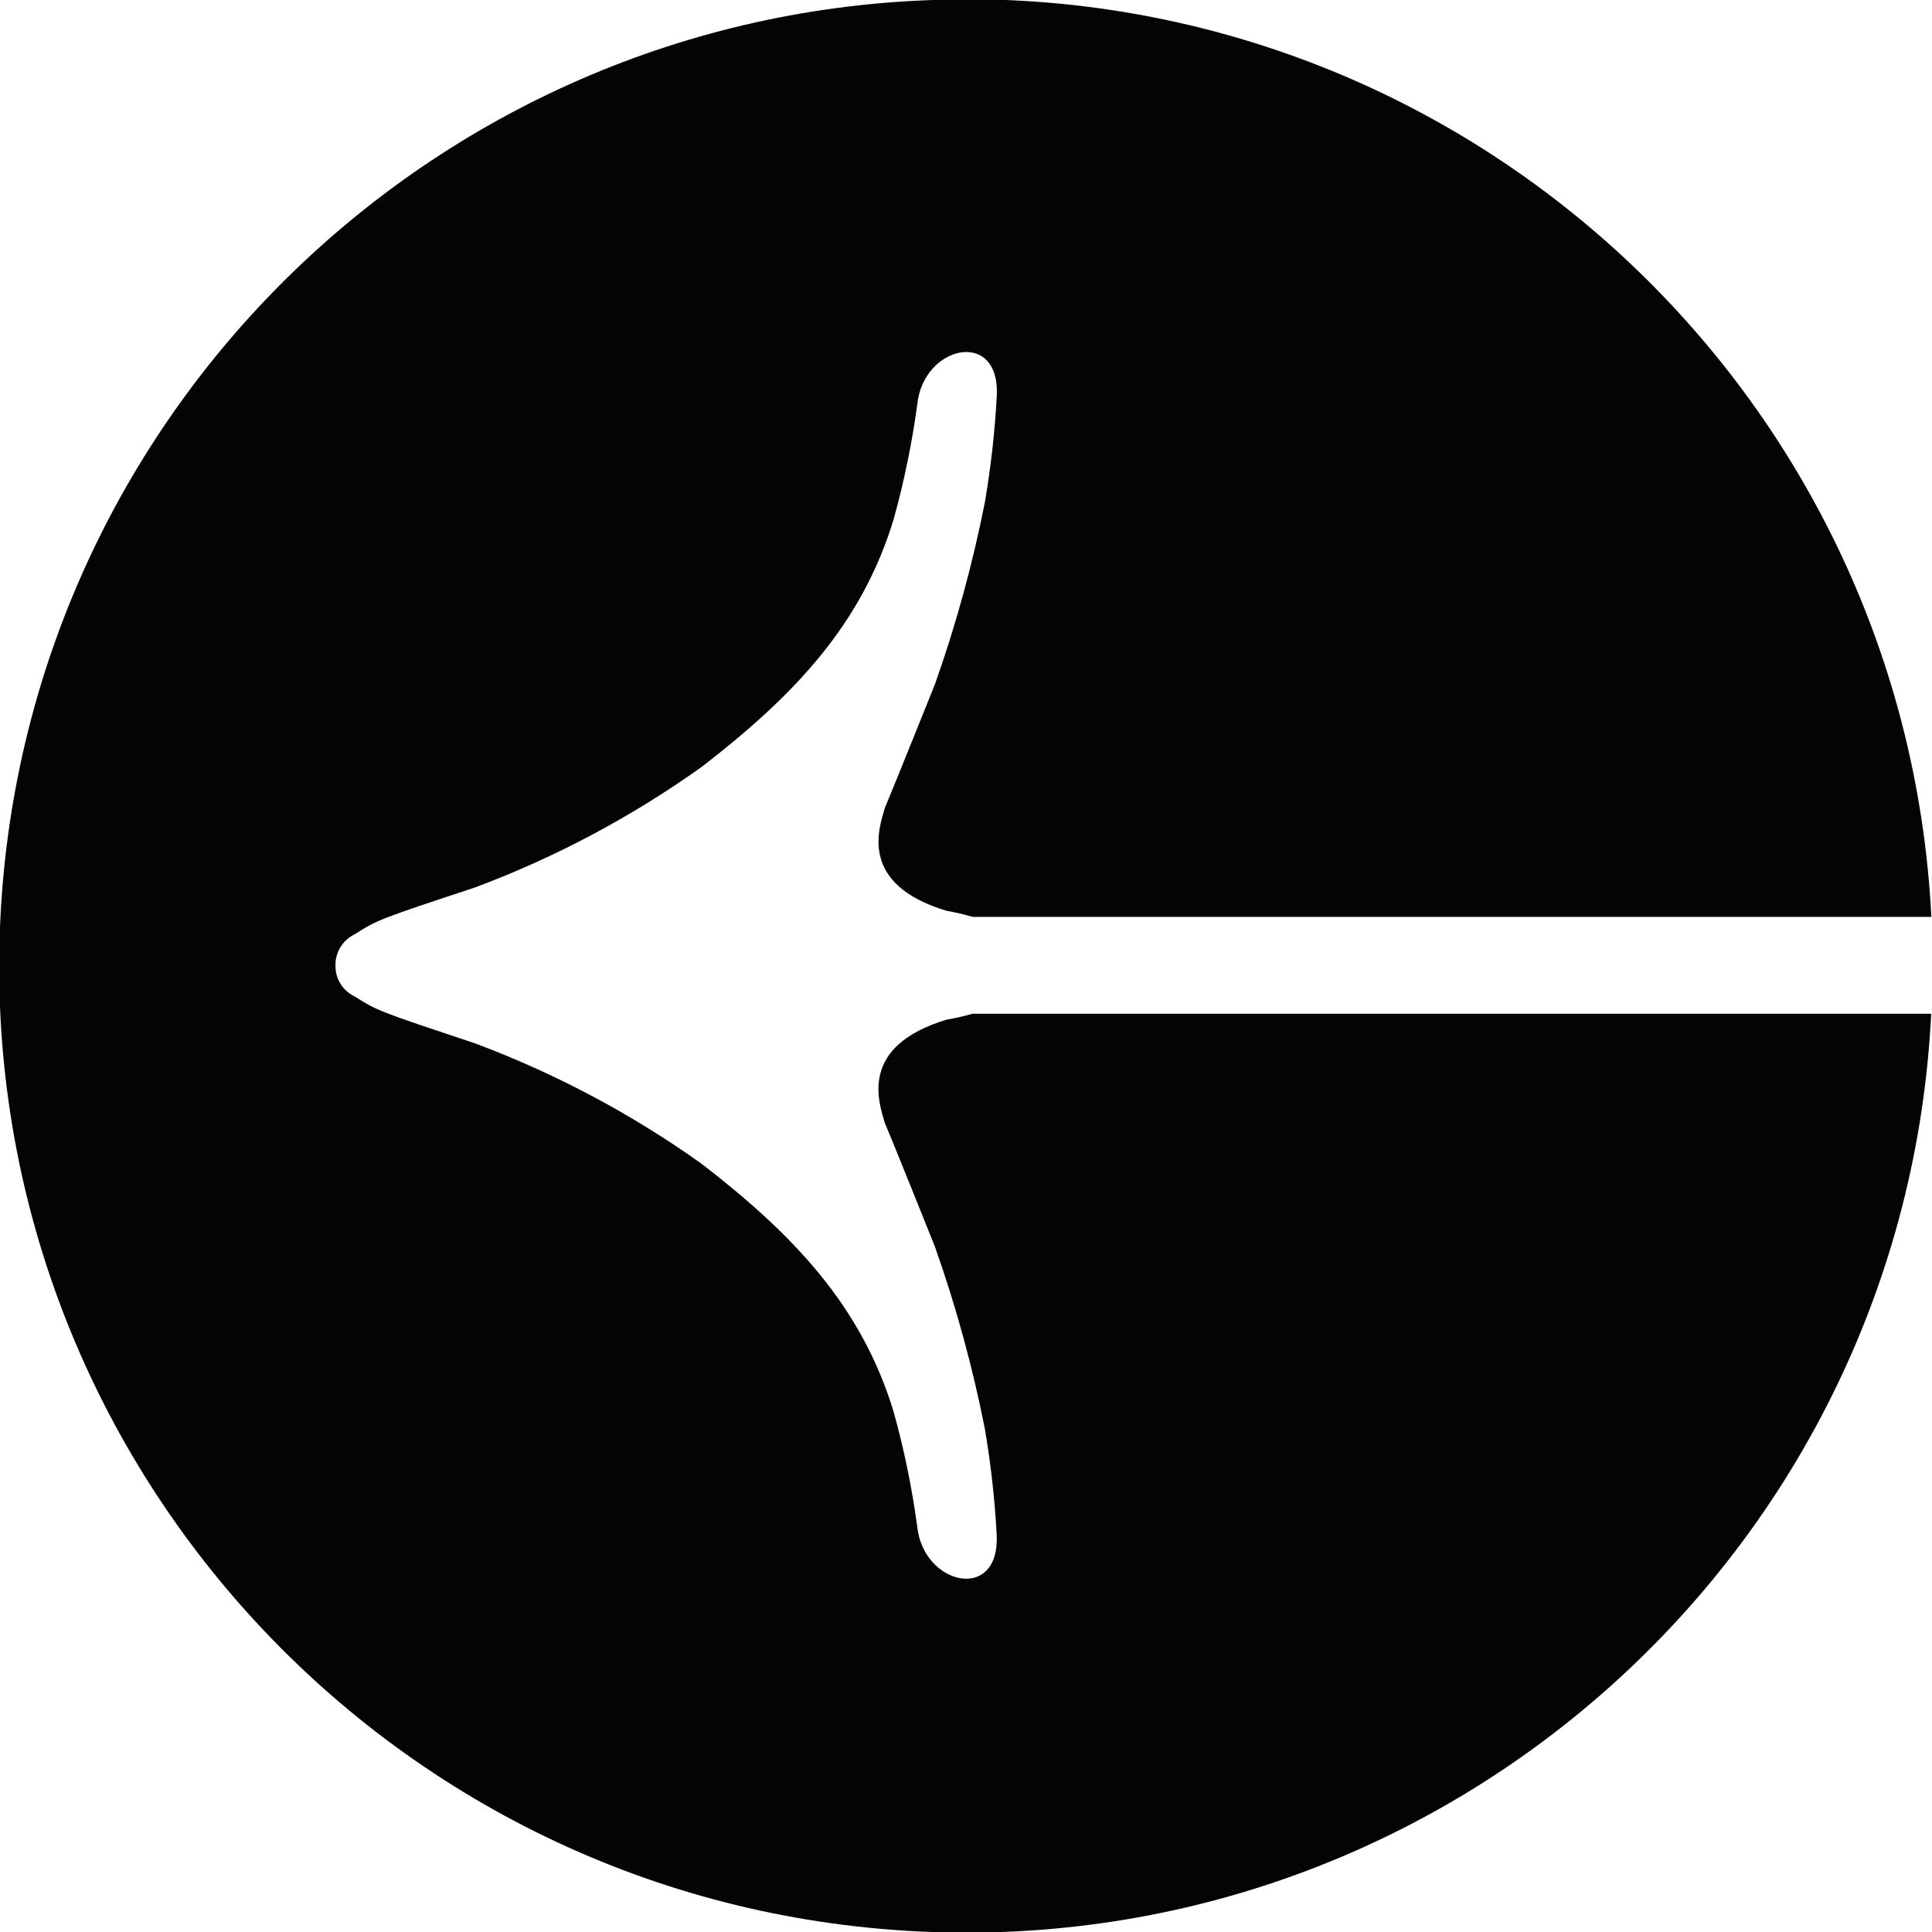
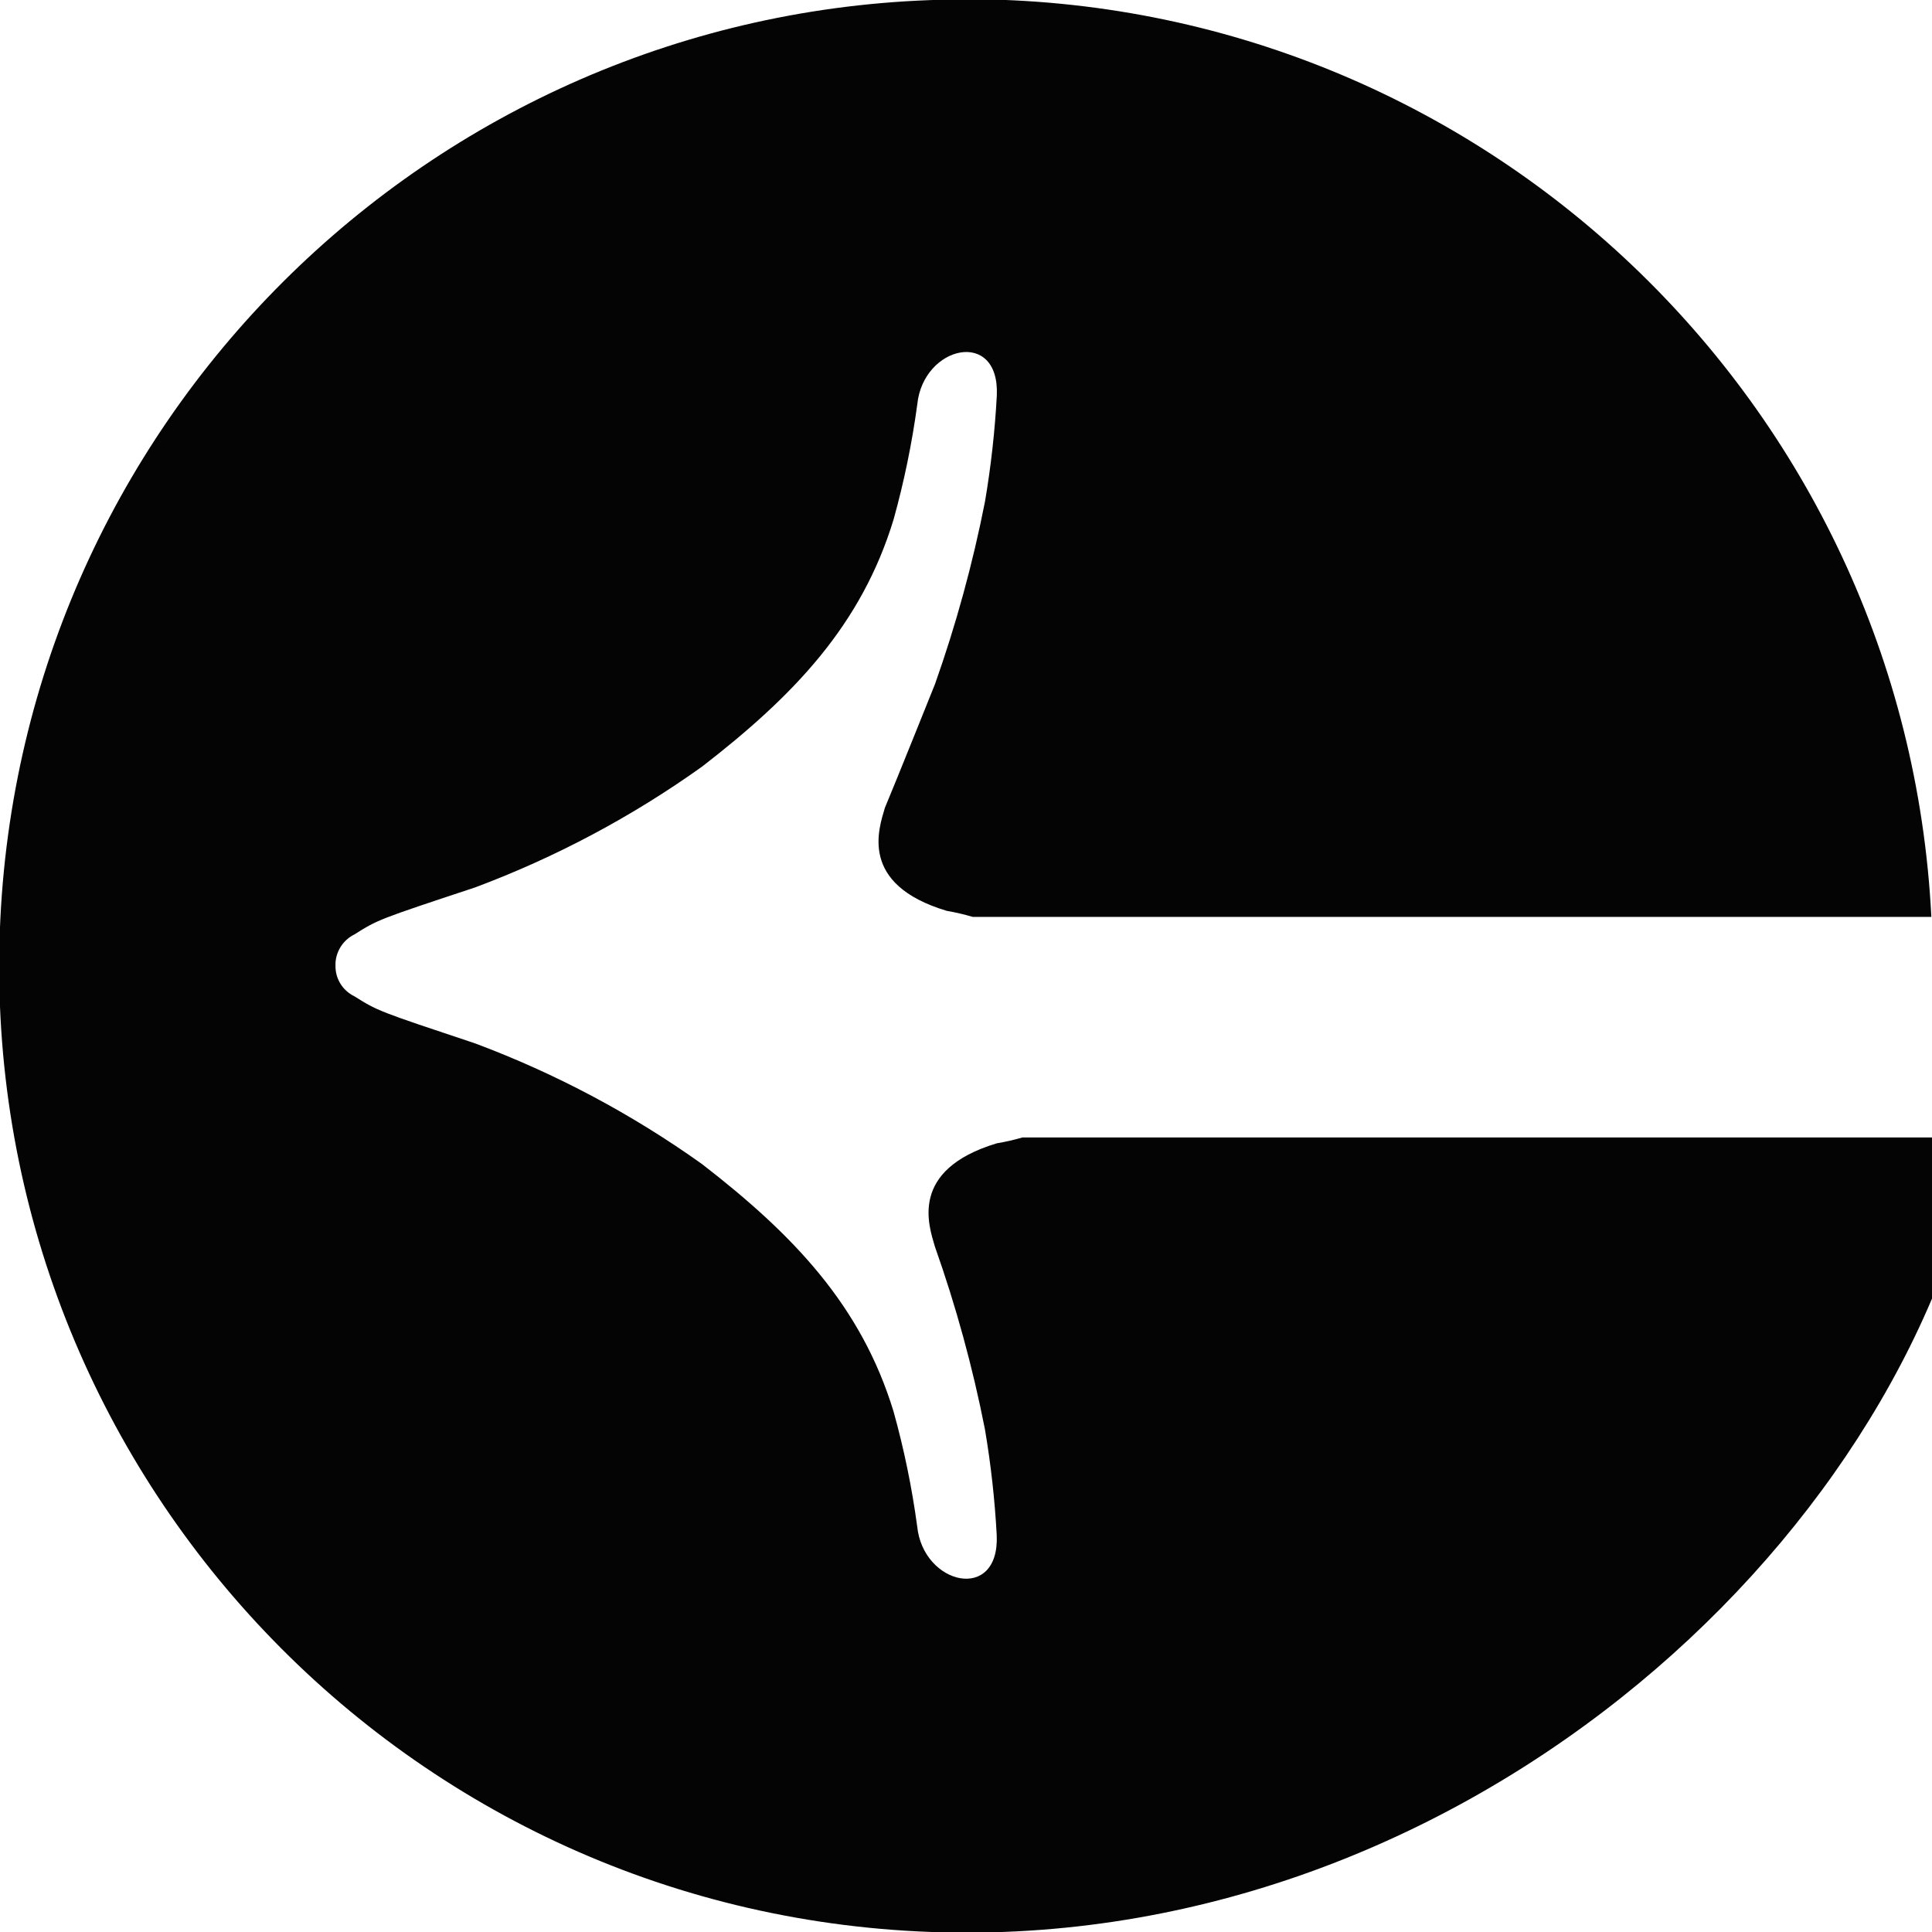
<svg xmlns="http://www.w3.org/2000/svg" version="1.1" id="e" x="0px" y="0px" viewBox="0 0 60 60" style="enable-background:new 0 0 60 60;" xml:space="preserve">
  <style type="text/css">
	.st0{fill:#040405;}
</style>
-   <path id="p" class="st0" d="M29.999-0.025c15.99-0.004,29.176,12.53,29.981,28.5H30.21c-0.266-0.078-0.536-0.141-0.809-0.188  c-2.744-0.823-2.106-2.56-1.92-3.2c0.273-0.642,1.556-3.841,1.556-3.841c0.655-1.85,1.174-3.745,1.553-5.67  c0.185-1.089,0.308-2.189,0.367-3.292c0.093-2.1-2.287-1.555-2.47,0.274c-0.163,1.205-0.409,2.397-0.734,3.568  c-1,3.292-3.108,5.485-5.947,7.68c-2.174,1.554-4.543,2.815-7.046,3.752c-3.019,1-3.019,1-3.754,1.462  c-0.341,0.168-0.565,0.507-0.587,0.886v0.077c-0.01,0.406,0.219,0.779,0.584,0.956c0.734,0.459,0.734,0.459,3.754,1.465  c2.503,0.936,4.871,2.196,7.046,3.748c2.837,2.195,4.94,4.388,5.947,7.683c0.326,1.17,0.571,2.361,0.734,3.565  c0.182,1.83,2.563,2.378,2.47,0.276c-0.059-1.104-0.182-2.204-0.367-3.294c-0.379-1.925-0.898-3.819-1.553-5.668  c0,0-1.284-3.207-1.556-3.841c-0.185-0.639-0.823-2.379,1.92-3.207c0.27-0.045,0.537-0.106,0.8-0.183h29.777  C59.157,48.041,45.07,60.801,28.512,59.982S-0.806,45.077,0.012,28.519C0.803,12.536,13.992-0.017,29.994-0.017L29.999-0.025z" />
+   <path id="p" class="st0" d="M29.999-0.025c15.99-0.004,29.176,12.53,29.981,28.5H30.21c-0.266-0.078-0.536-0.141-0.809-0.188  c-2.744-0.823-2.106-2.56-1.92-3.2c0.273-0.642,1.556-3.841,1.556-3.841c0.655-1.85,1.174-3.745,1.553-5.67  c0.185-1.089,0.308-2.189,0.367-3.292c0.093-2.1-2.287-1.555-2.47,0.274c-0.163,1.205-0.409,2.397-0.734,3.568  c-1,3.292-3.108,5.485-5.947,7.68c-2.174,1.554-4.543,2.815-7.046,3.752c-3.019,1-3.019,1-3.754,1.462  c-0.341,0.168-0.565,0.507-0.587,0.886v0.077c-0.01,0.406,0.219,0.779,0.584,0.956c0.734,0.459,0.734,0.459,3.754,1.465  c2.503,0.936,4.871,2.196,7.046,3.748c2.837,2.195,4.94,4.388,5.947,7.683c0.326,1.17,0.571,2.361,0.734,3.565  c0.182,1.83,2.563,2.378,2.47,0.276c-0.059-1.104-0.182-2.204-0.367-3.294c-0.379-1.925-0.898-3.819-1.553-5.668  c-0.185-0.639-0.823-2.379,1.92-3.207c0.27-0.045,0.537-0.106,0.8-0.183h29.777  C59.157,48.041,45.07,60.801,28.512,59.982S-0.806,45.077,0.012,28.519C0.803,12.536,13.992-0.017,29.994-0.017L29.999-0.025z" />
</svg>